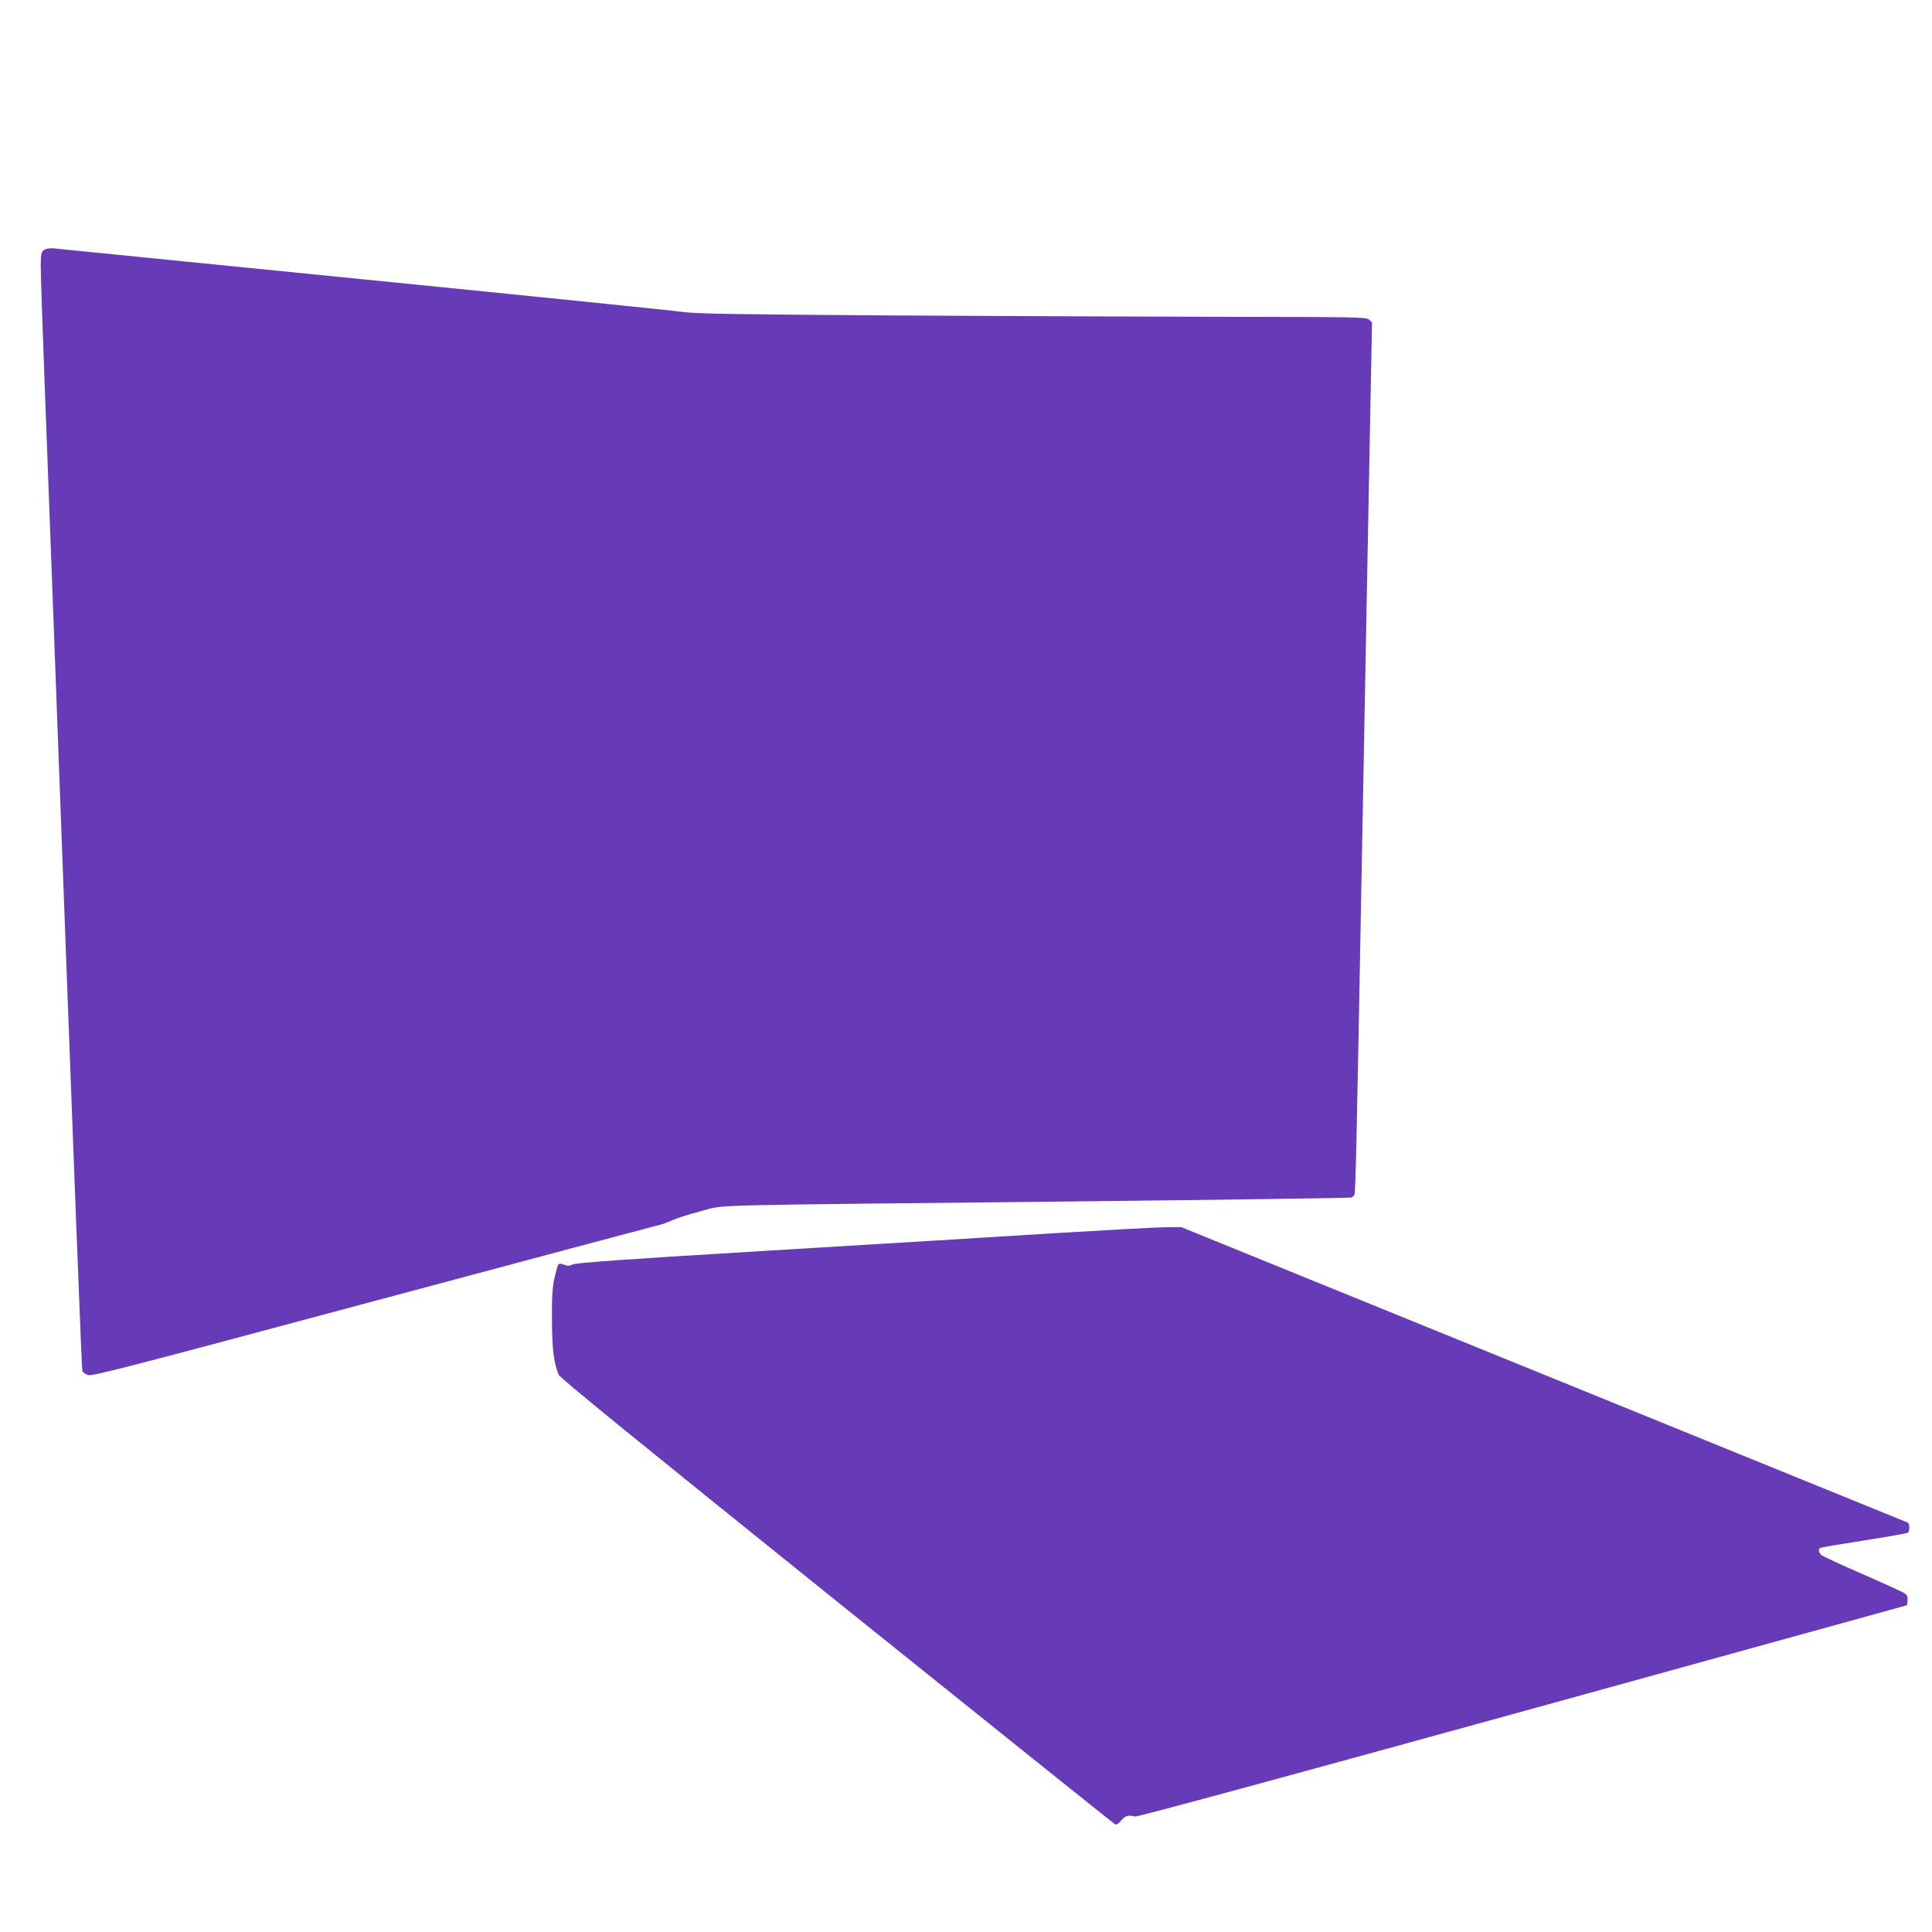
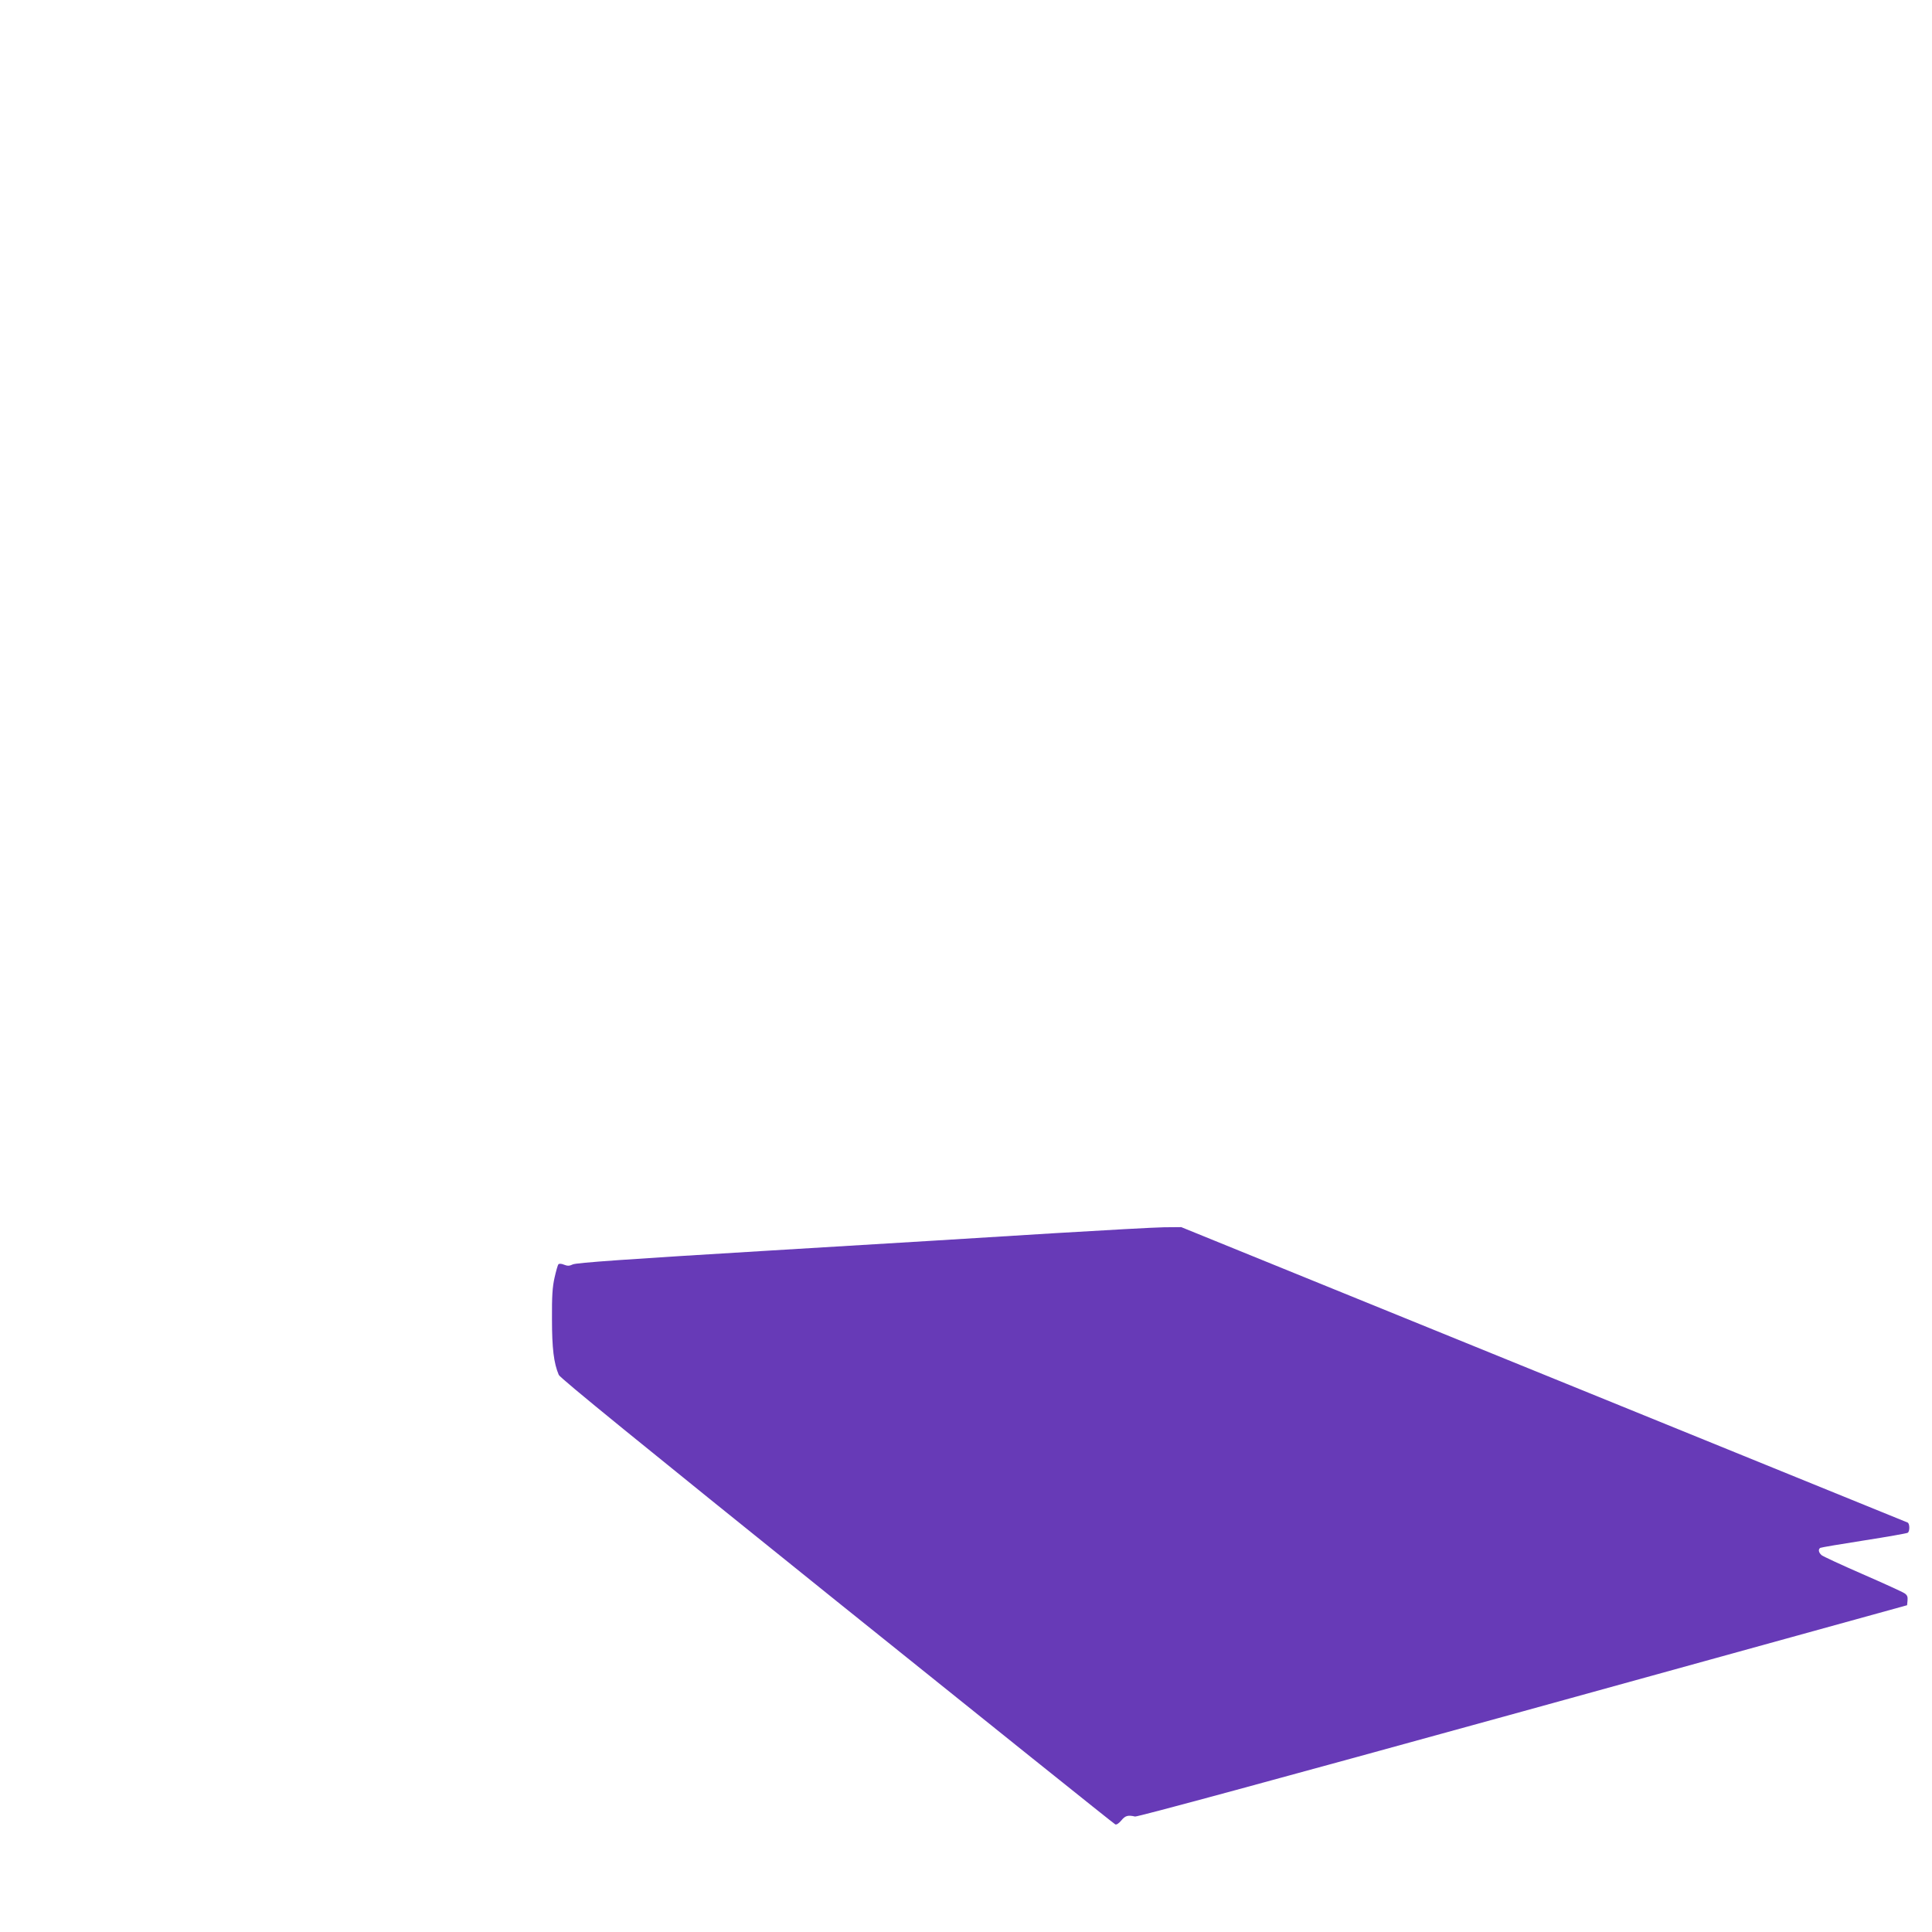
<svg xmlns="http://www.w3.org/2000/svg" version="1.0" width="1280pt" height="1280pt" viewBox="0 0 1280 1280" preserveAspectRatio="xMidYMid meet">
  <g transform="translate(0,1280) scale(0.1,-0.1)" fill="#673ab7" stroke="none">
-     <path d="M315 11153 c-40 -10 -45 -22 -45 -117 0 -51 11 -391 25 -757 14 -365 43 -1145 65 -1734 143 -3842 181 -4815 186 -4829 3 -8 20 -20 38 -26 28 -9 243 47 1891 489 1023 274 1876 502 1895 506 19 4 58 18 85 31 28 13 113 40 190 60 169 44 -75 37 2452 64 1012 11 1848 23 1856 26 9 3 18 12 21 21 7 17 15 382 46 2073 11 602 32 1682 45 2400 l25 1305 -21 18 c-20 16 -81 17 -948 18 -509 1 -1502 5 -2206 9 -1044 7 -1300 11 -1390 23 -60 9 -1012 106 -2115 216 -1103 110 -2021 202 -2040 204 -19 3 -44 2 -55 0z" />
    <path d="M6990 4630 c-333 -21 -1181 -73 -1885 -115 -947 -57 -1288 -81 -1310 -92 -23 -11 -35 -11 -58 -2 -16 7 -32 8 -37 3 -5 -5 -16 -45 -26 -89 -14 -62 -18 -123 -17 -275 0 -194 12 -291 45 -369 9 -21 530 -445 1843 -1501 1007 -809 1836 -1474 1844 -1477 8 -4 24 7 40 26 26 32 44 37 91 26 16 -3 898 236 2570 697 l2545 703 3 32 c2 24 -2 35 -20 47 -13 9 -138 66 -278 127 -140 61 -263 118 -272 126 -20 18 -23 39 -8 48 5 3 135 25 289 49 154 24 284 47 290 51 15 9 14 62 -1 68 -7 3 -1093 444 -2412 981 l-2400 976 -115 -1 c-64 -1 -388 -19 -721 -39z" />
  </g>
</svg>